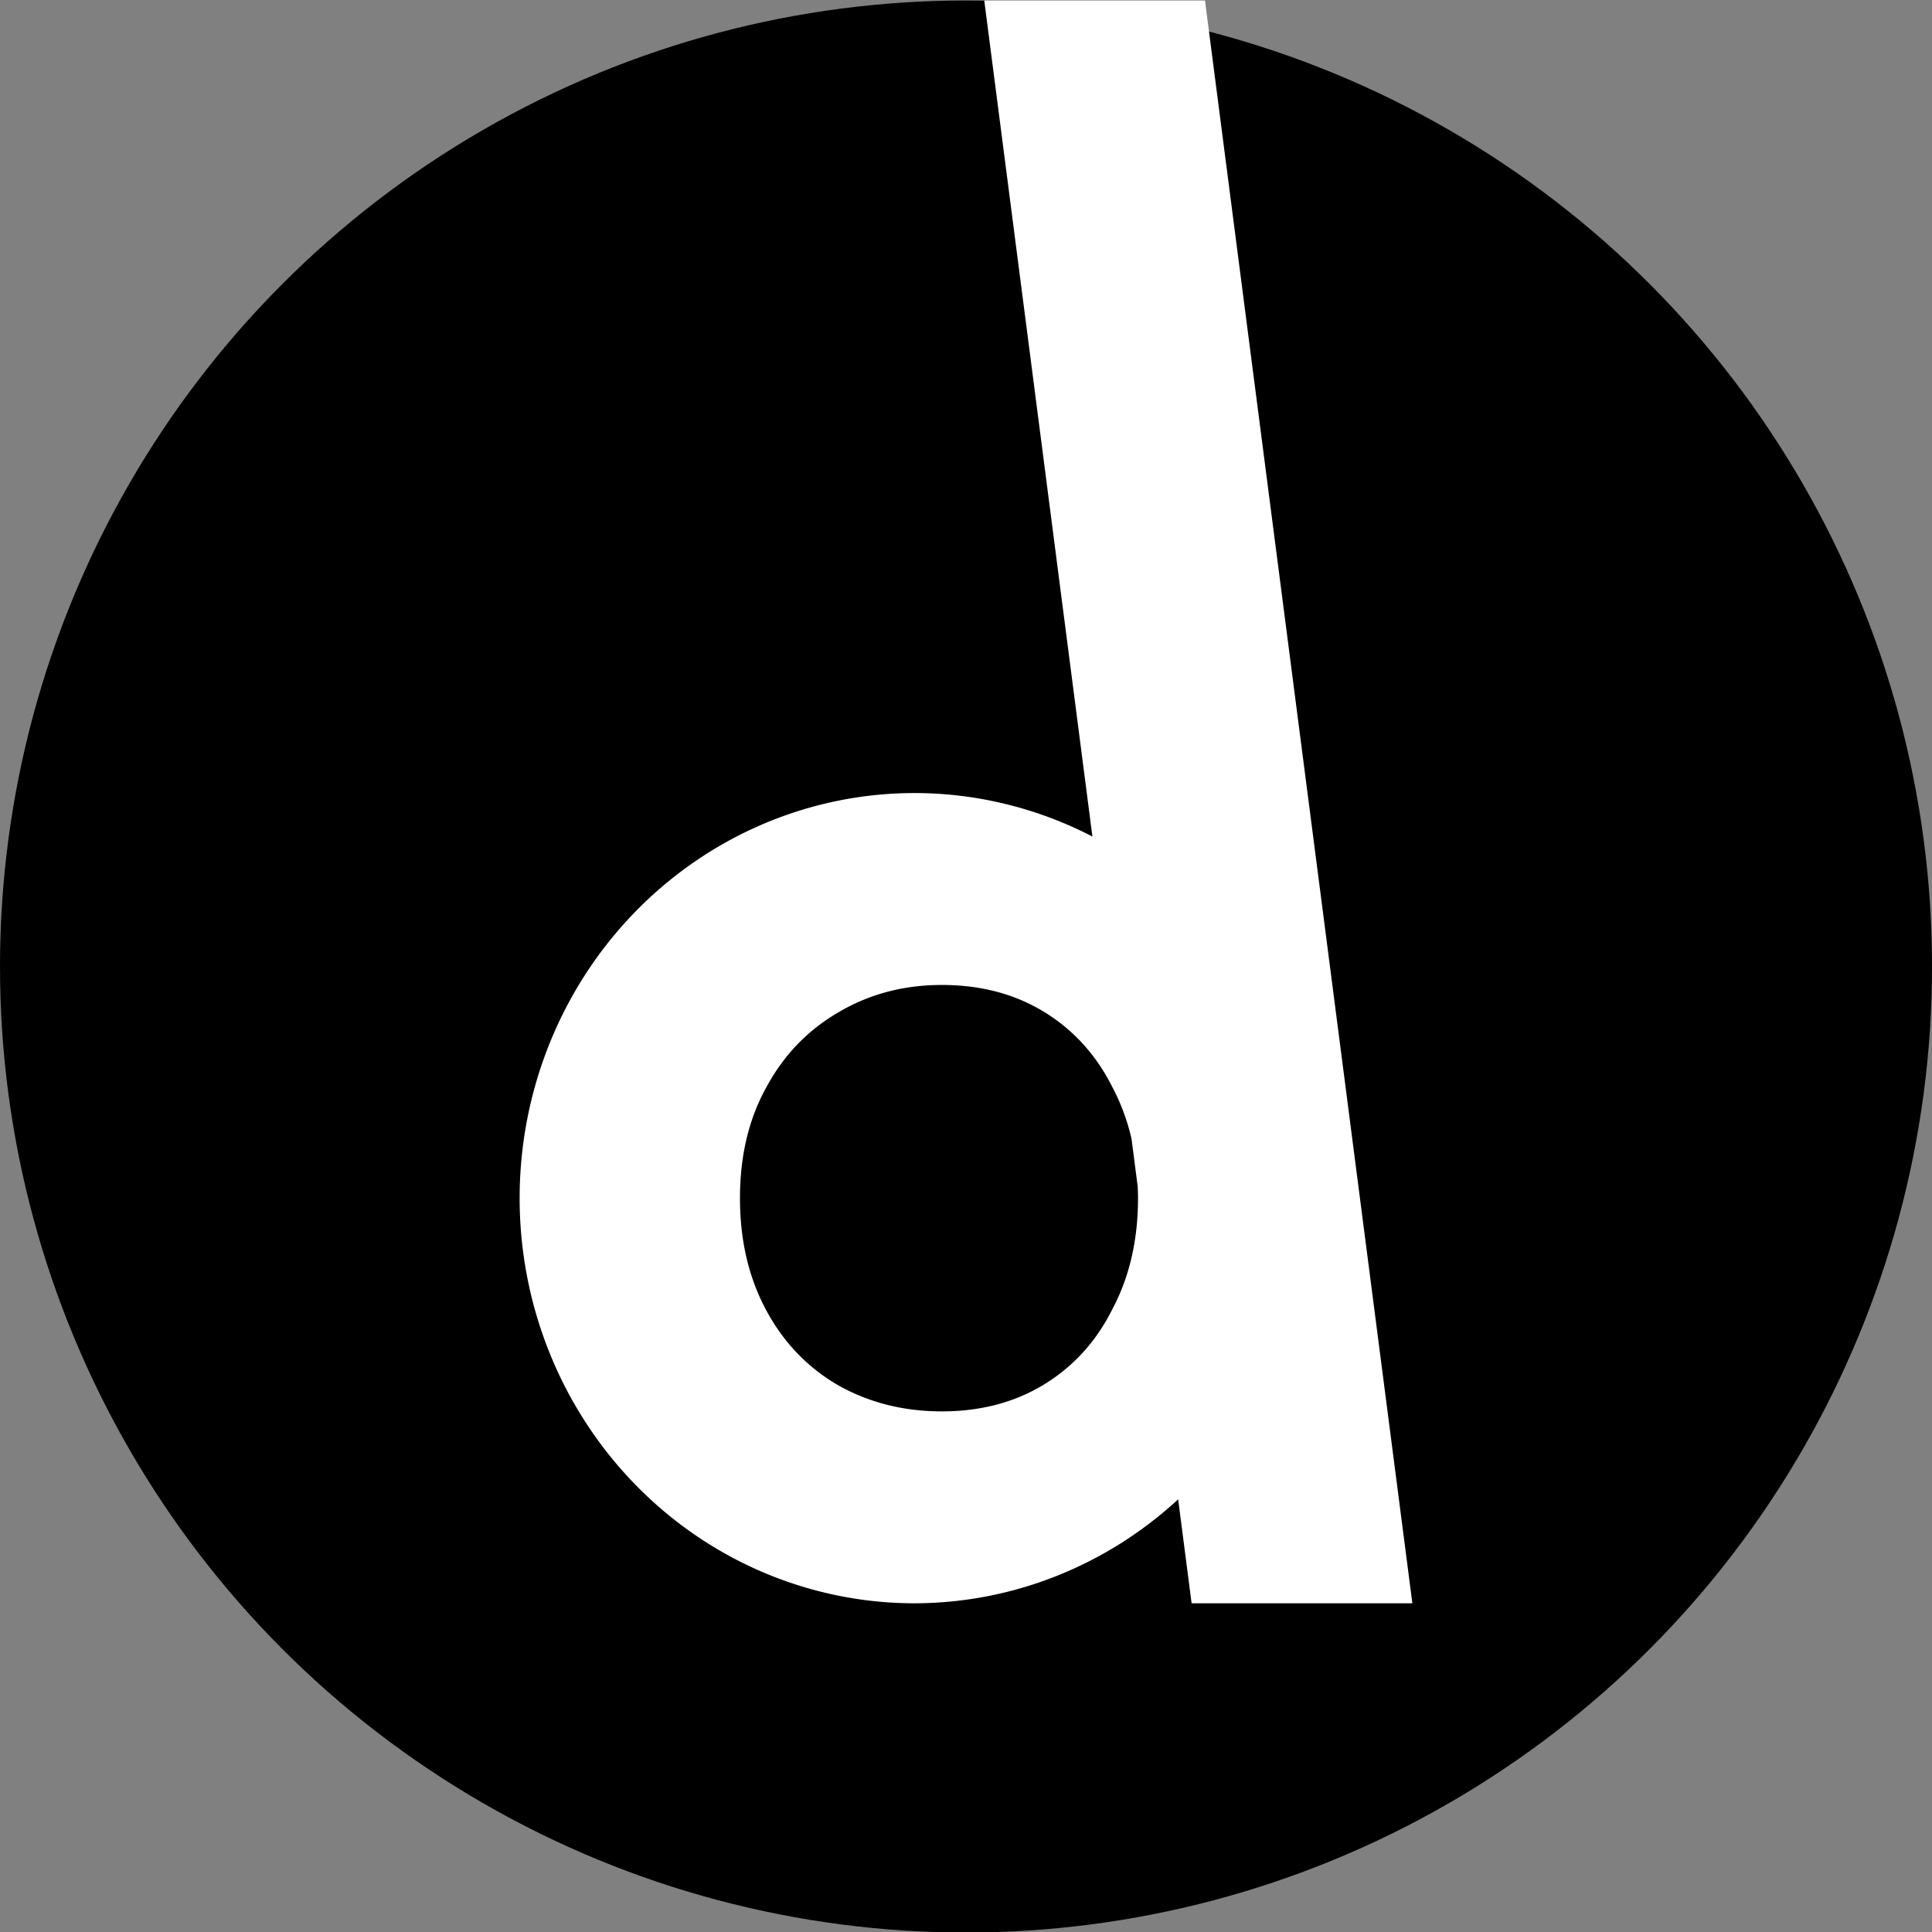
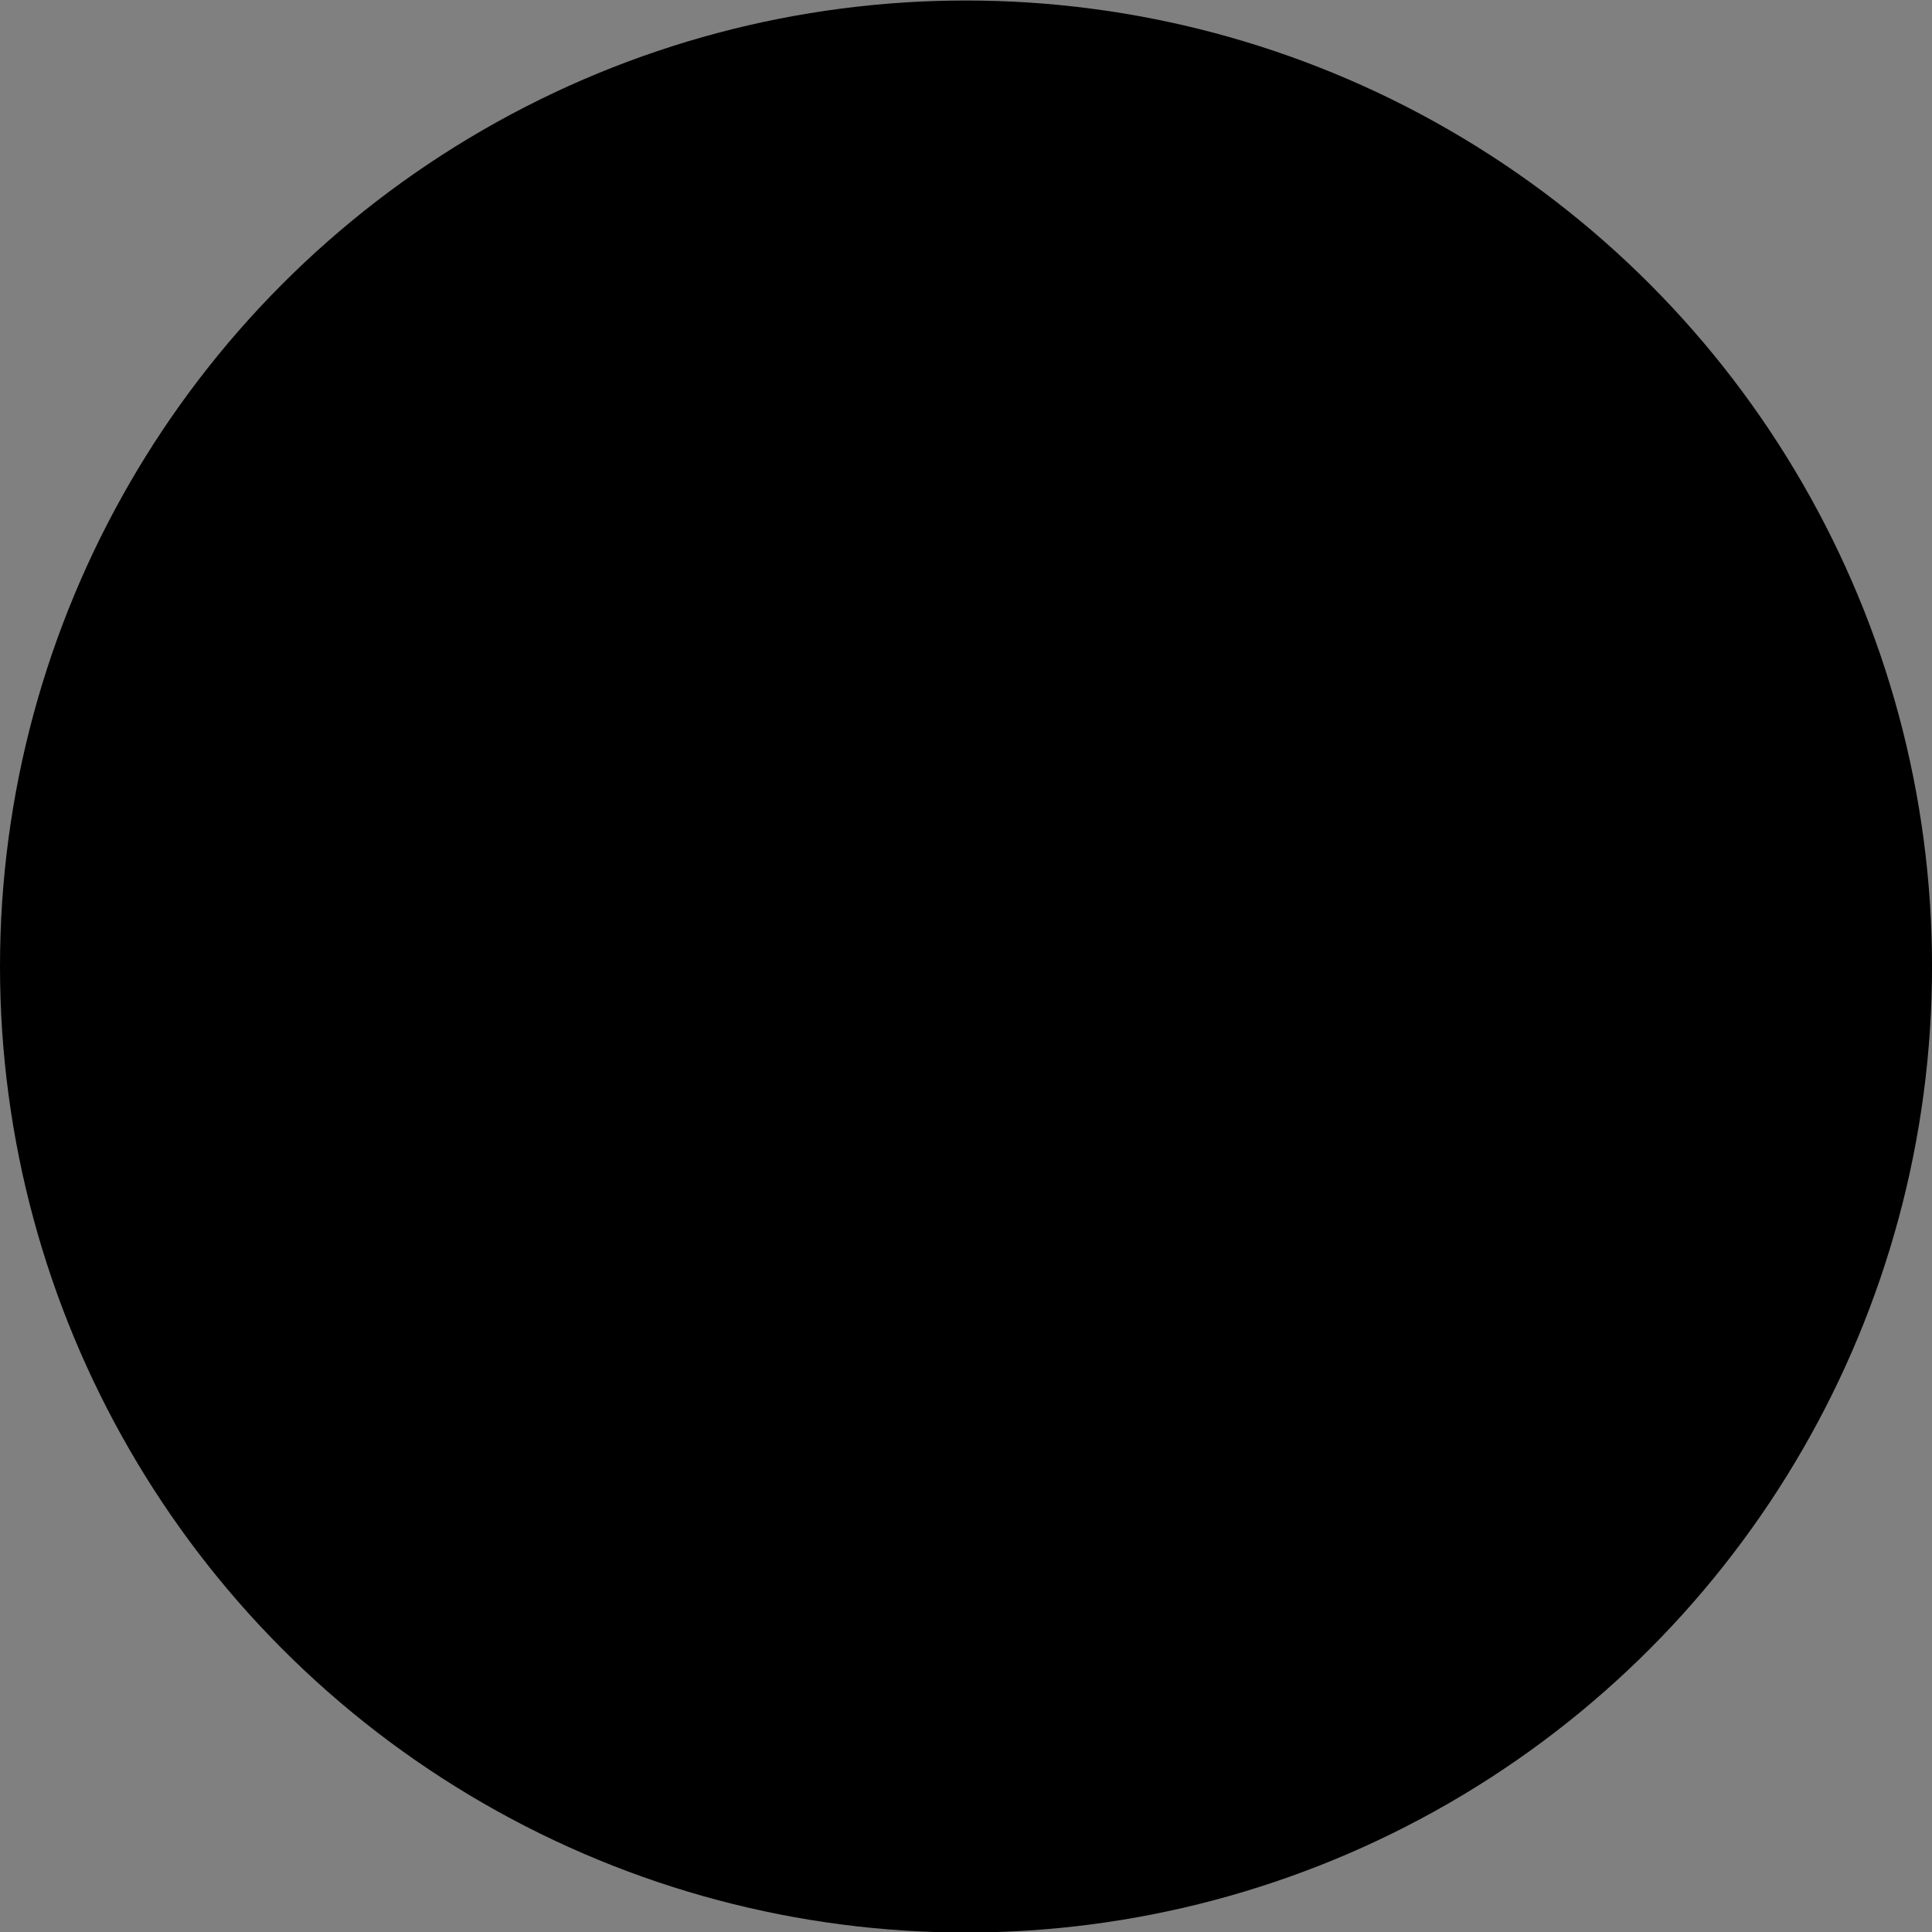
<svg xmlns="http://www.w3.org/2000/svg" xmlns:ns1="http://www.inkscape.org/namespaces/inkscape" xmlns:ns2="http://sodipodi.sourceforge.net/DTD/sodipodi-0.dtd" width="69.043mm" height="69.043mm" viewBox="0 0 69.043 69.043" version="1.1" id="svg1" ns1:version="1.3.1 (91b66b0, 2023-11-16)" ns2:docname="digega-logo-circle-white-black-v11.svg" ns1:export-filename="digega-logo-white-black-v9.png" ns1:export-xdpi="1200" ns1:export-ydpi="1200">
  <rect x="0" y="0" width="69.043" height="69.043" fill="#808080" stroke="none" />
  <ns2:namedview id="namedview1" pagecolor="#ffffff" bordercolor="#999999" borderopacity="1" ns1:showpageshadow="0" ns1:pageopacity="0" ns1:pagecheckerboard="0" ns1:deskcolor="#d1d1d1" ns1:document-units="mm" ns1:zoom="1.1893044" ns1:cx="95.85435" ns1:cy="175.31256" ns1:window-width="1512" ns1:window-height="916" ns1:window-x="0" ns1:window-y="38" ns1:window-maximized="0" ns1:current-layer="layer1" />
  <defs id="defs1" />
  <g ns1:label="Layer 1" ns1:groupmode="layer" id="layer1" transform="translate(33.85,16.903)">
    <circle style="fill:#000000;stroke:none;stroke-width:15.817;stroke-linecap:round;stroke-linejoin:round" id="path2" cx="0.672" cy="17.637" r="34.522" />
-     <path id="circle86" style="display:none;fill:#000000;fill-opacity:1;stroke:none;stroke-width:1.879;stroke-linecap:round;stroke-linejoin:round" d="m 111.172,2.81e-4 a 5,5 0 0 0 -5,5 5,5 0 0 0 5,5 h 17.686 a 5,5 0 0 0 5,-5 5,5 0 0 0 -5,-5 z" ns2:insensitive="true" />
-     <path id="path7" style="fill:#ffffff;fill-opacity:1;stroke:none;stroke-width:15.709;stroke-linecap:round;stroke-linejoin:round" d="m 1.324,-16.884 3.865,29.876 A 14.115,14.478 0 0 0 -1.165,11.438 14.115,14.478 0 0 0 -15.28,25.916 14.115,14.478 0 0 0 -1.165,40.393 14.115,14.478 0 0 0 8.253,36.678 l 0.481,3.716 H 16.623 L 9.212,-16.884 Z m -1.516,35.18 c 1.389,0 2.608,0.322 3.658,0.965 1.05,0.643 1.863,1.541 2.439,2.692 0.303,0.572 0.53,1.185 0.682,1.841 l 0.221,1.709 c 0.005,0.137 0.011,0.273 0.011,0.413 0,1.49 -0.305,2.811 -0.914,3.962 -0.576,1.151 -1.389,2.049 -2.439,2.692 -1.05,0.643 -2.269,0.965 -3.658,0.965 -1.389,0 -2.641,-0.322 -3.759,-0.965 -1.084,-0.643 -1.93,-1.541 -2.54,-2.692 -0.61,-1.151 -0.915,-2.472 -0.915,-3.962 0,-1.49 0.305,-2.794 0.915,-3.912 0.61,-1.151 1.456,-2.049 2.54,-2.692 1.118,-0.677 2.37,-1.016 3.759,-1.016 z" />
+     <path id="circle86" style="display:none;fill:#000000;fill-opacity:1;stroke:none;stroke-width:1.879;stroke-linecap:round;stroke-linejoin:round" d="m 111.172,2.81e-4 a 5,5 0 0 0 -5,5 5,5 0 0 0 5,5 h 17.686 a 5,5 0 0 0 5,-5 5,5 0 0 0 -5,-5 " ns2:insensitive="true" />
  </g>
</svg>